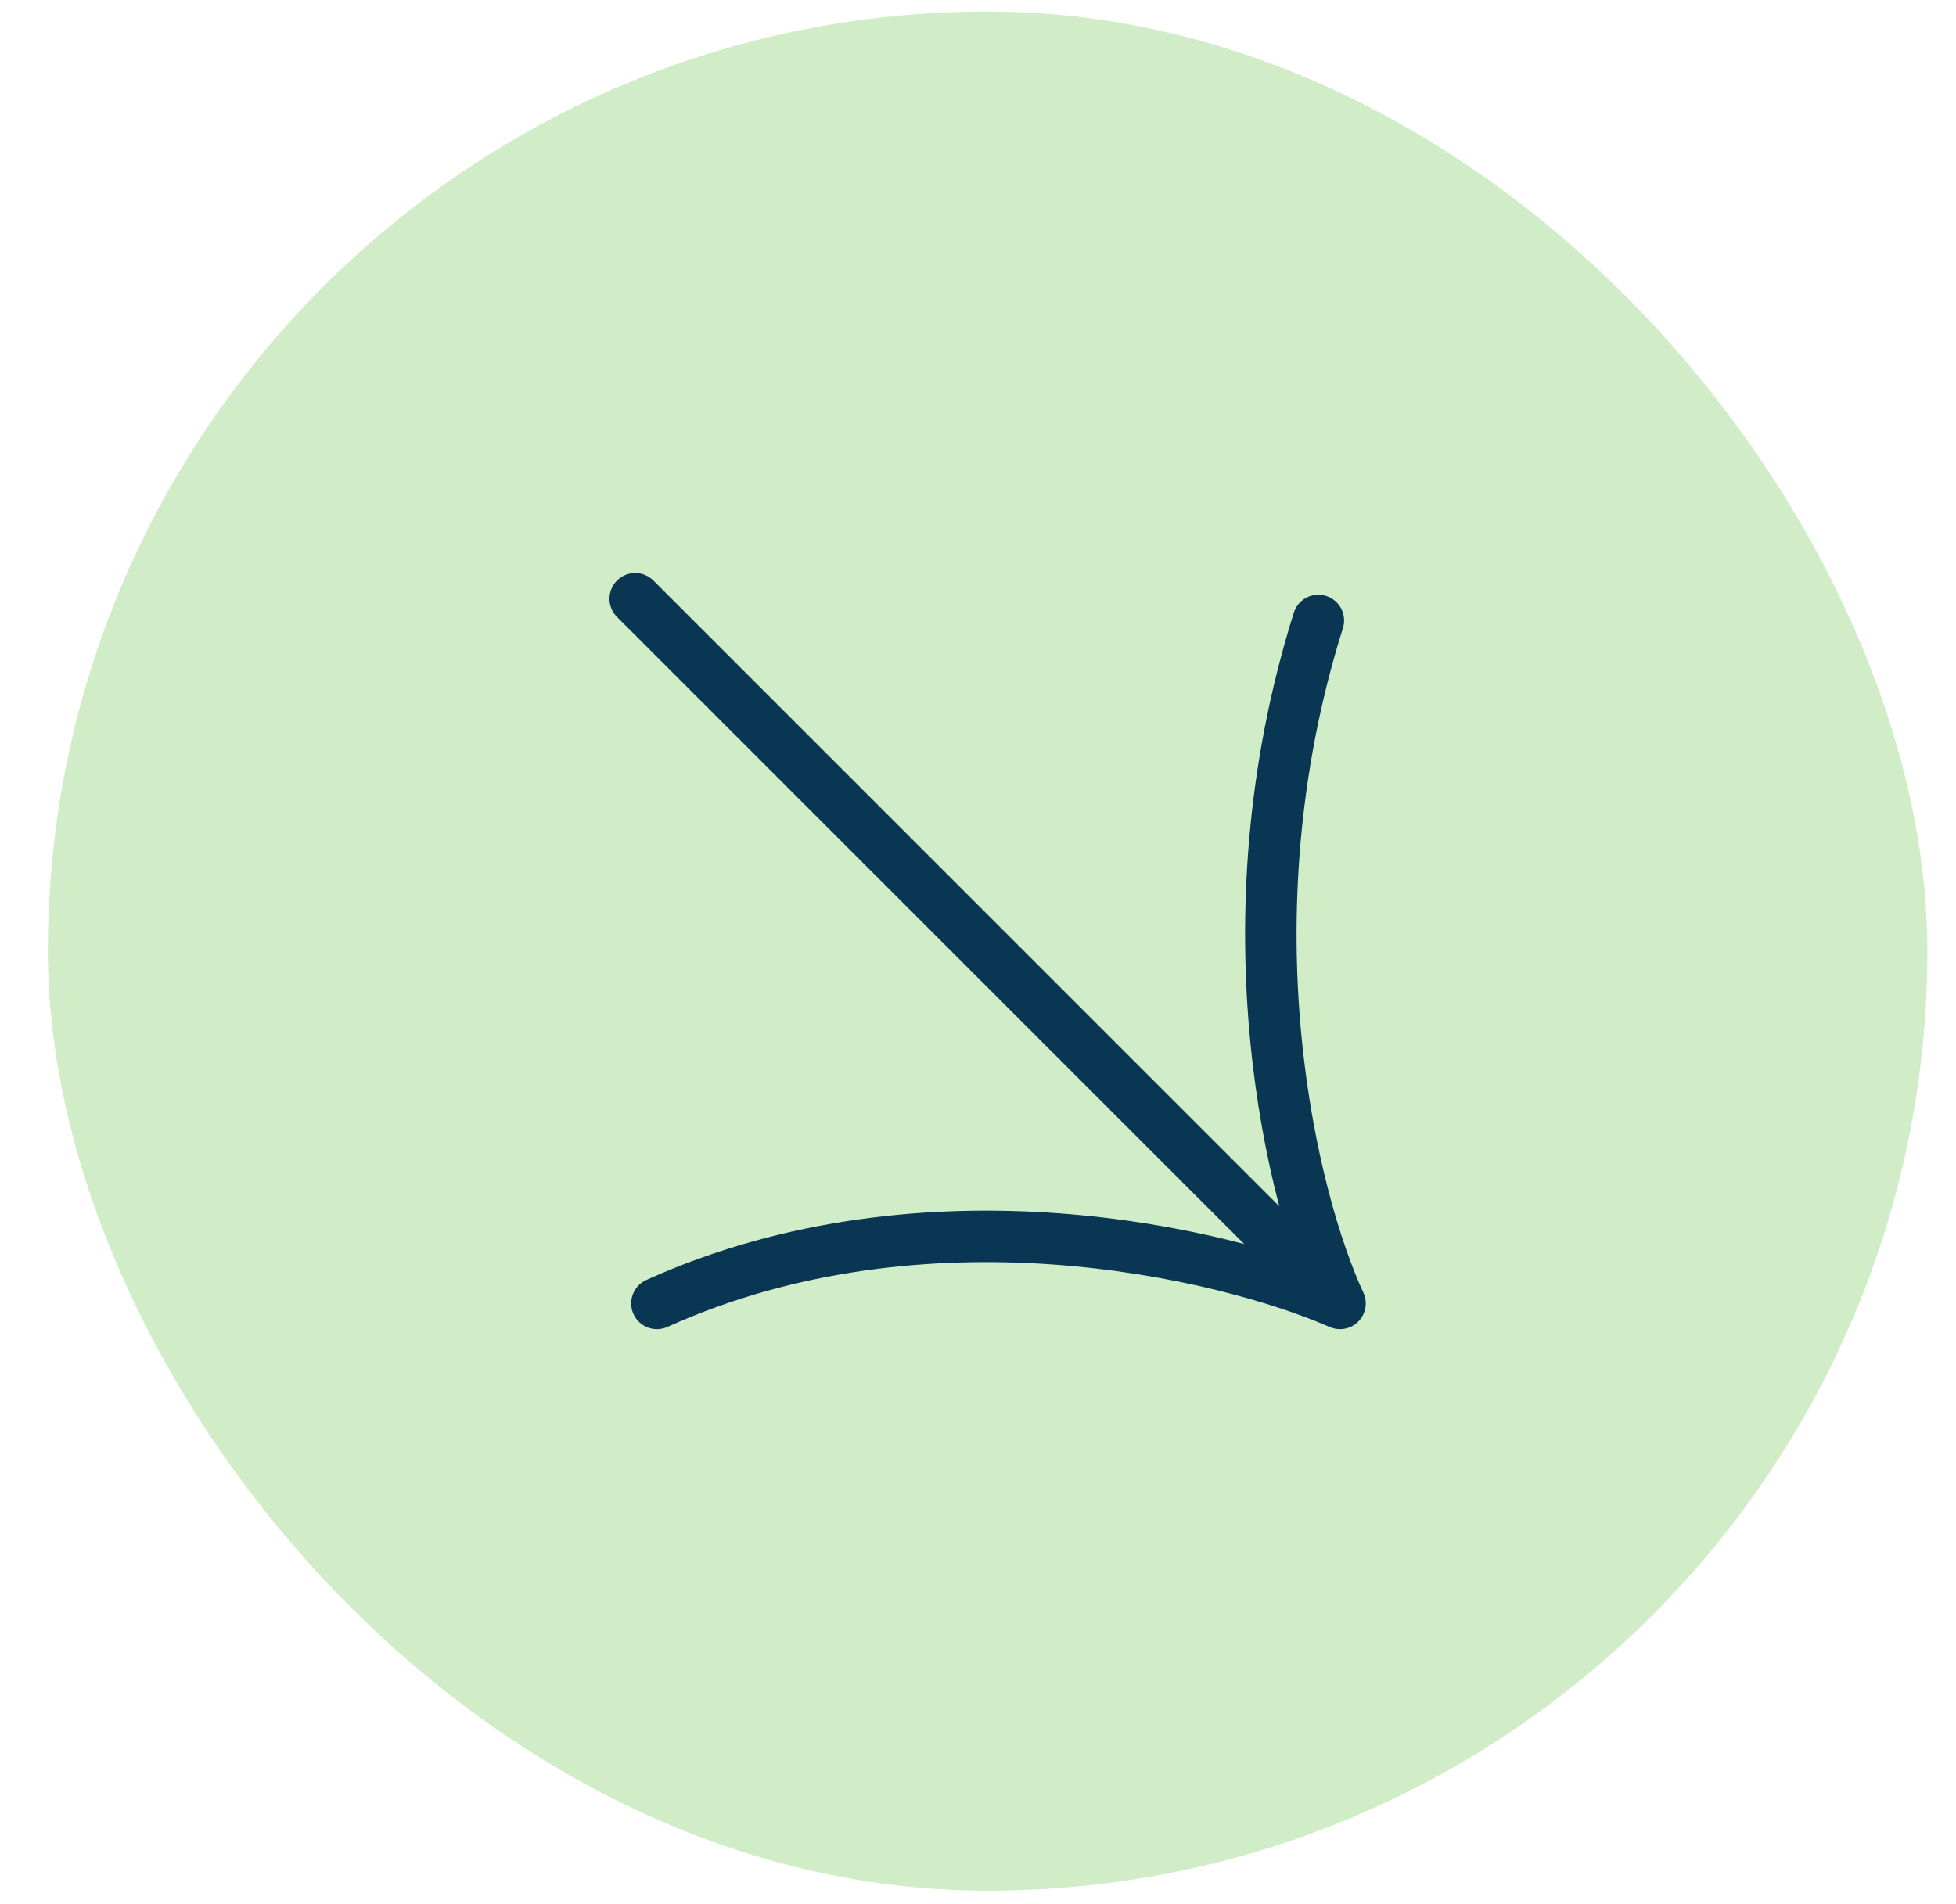
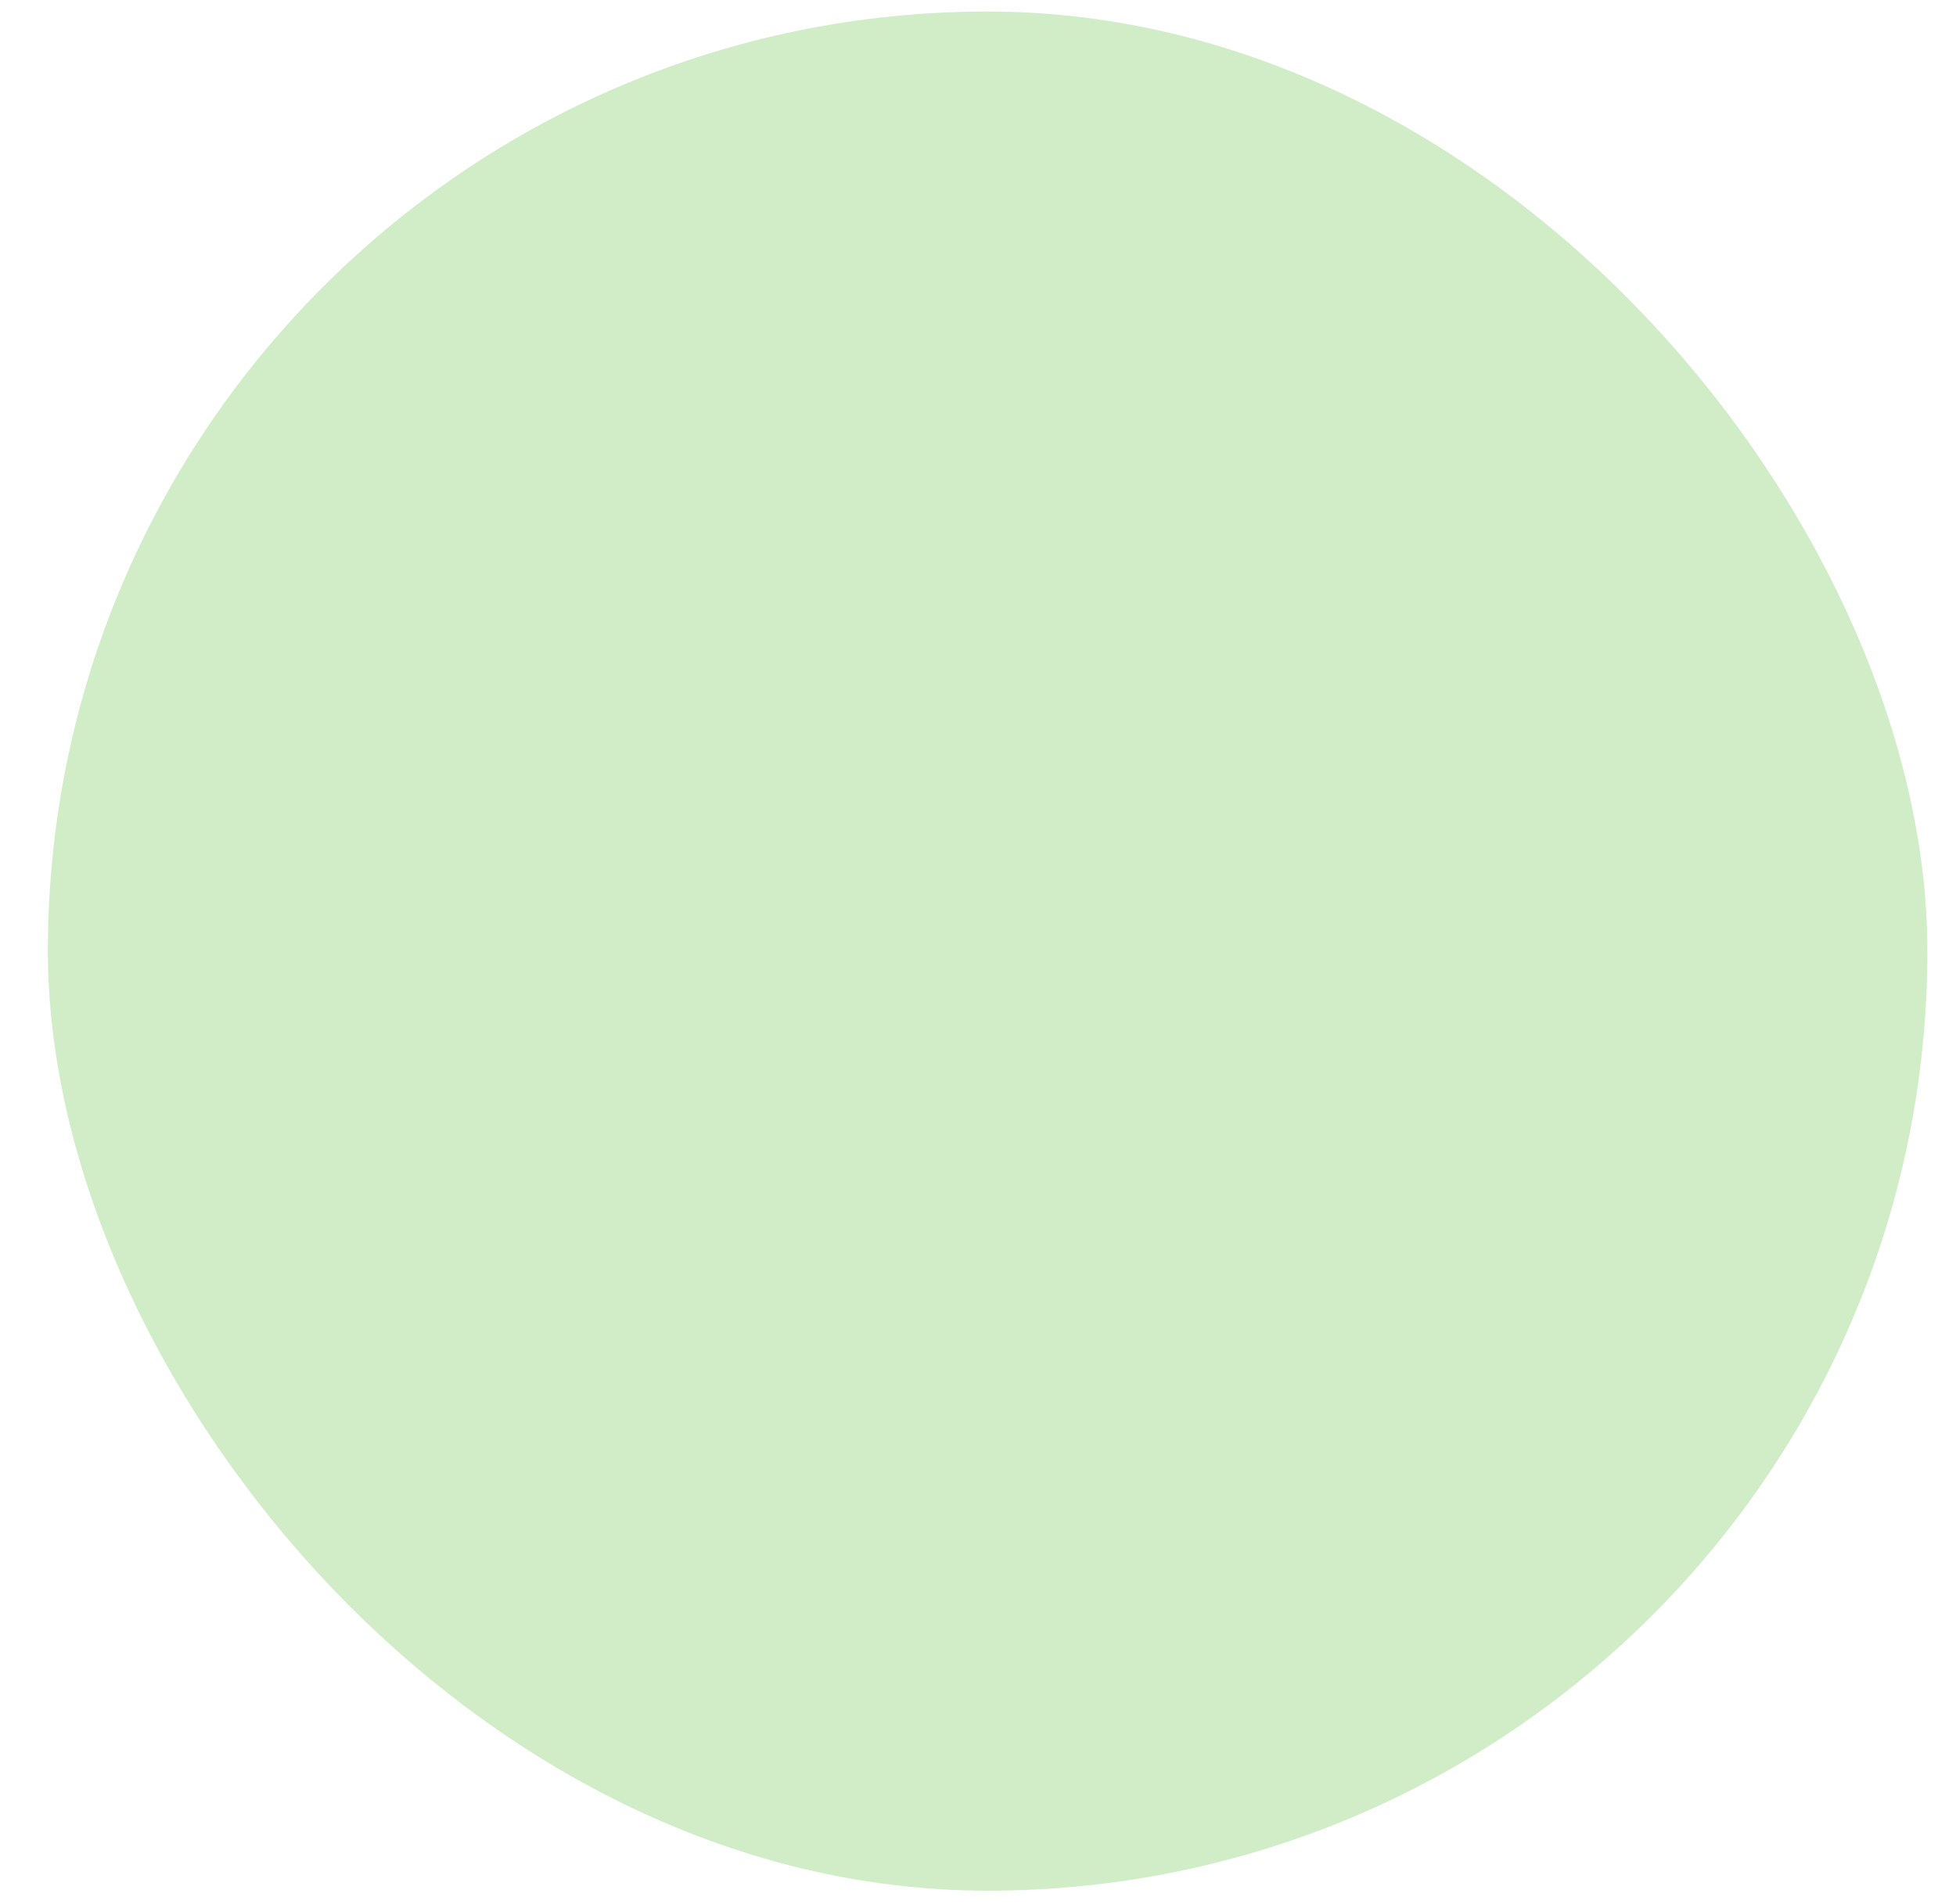
<svg xmlns="http://www.w3.org/2000/svg" width="38" height="37" viewBox="0 0 38 37" fill="none">
  <rect x="0.93" y="0.224" width="36.514" height="36.514" rx="18.257" fill="#D1EDC7" />
-   <path d="M12.34 11.634L26.033 25.327M26.033 25.327C23.786 24.344 17.986 22.968 12.762 25.327M26.033 25.327C25.12 23.361 23.758 17.954 25.612 12.056" stroke="#093653" stroke-linecap="round" stroke-linejoin="round" />
</svg>